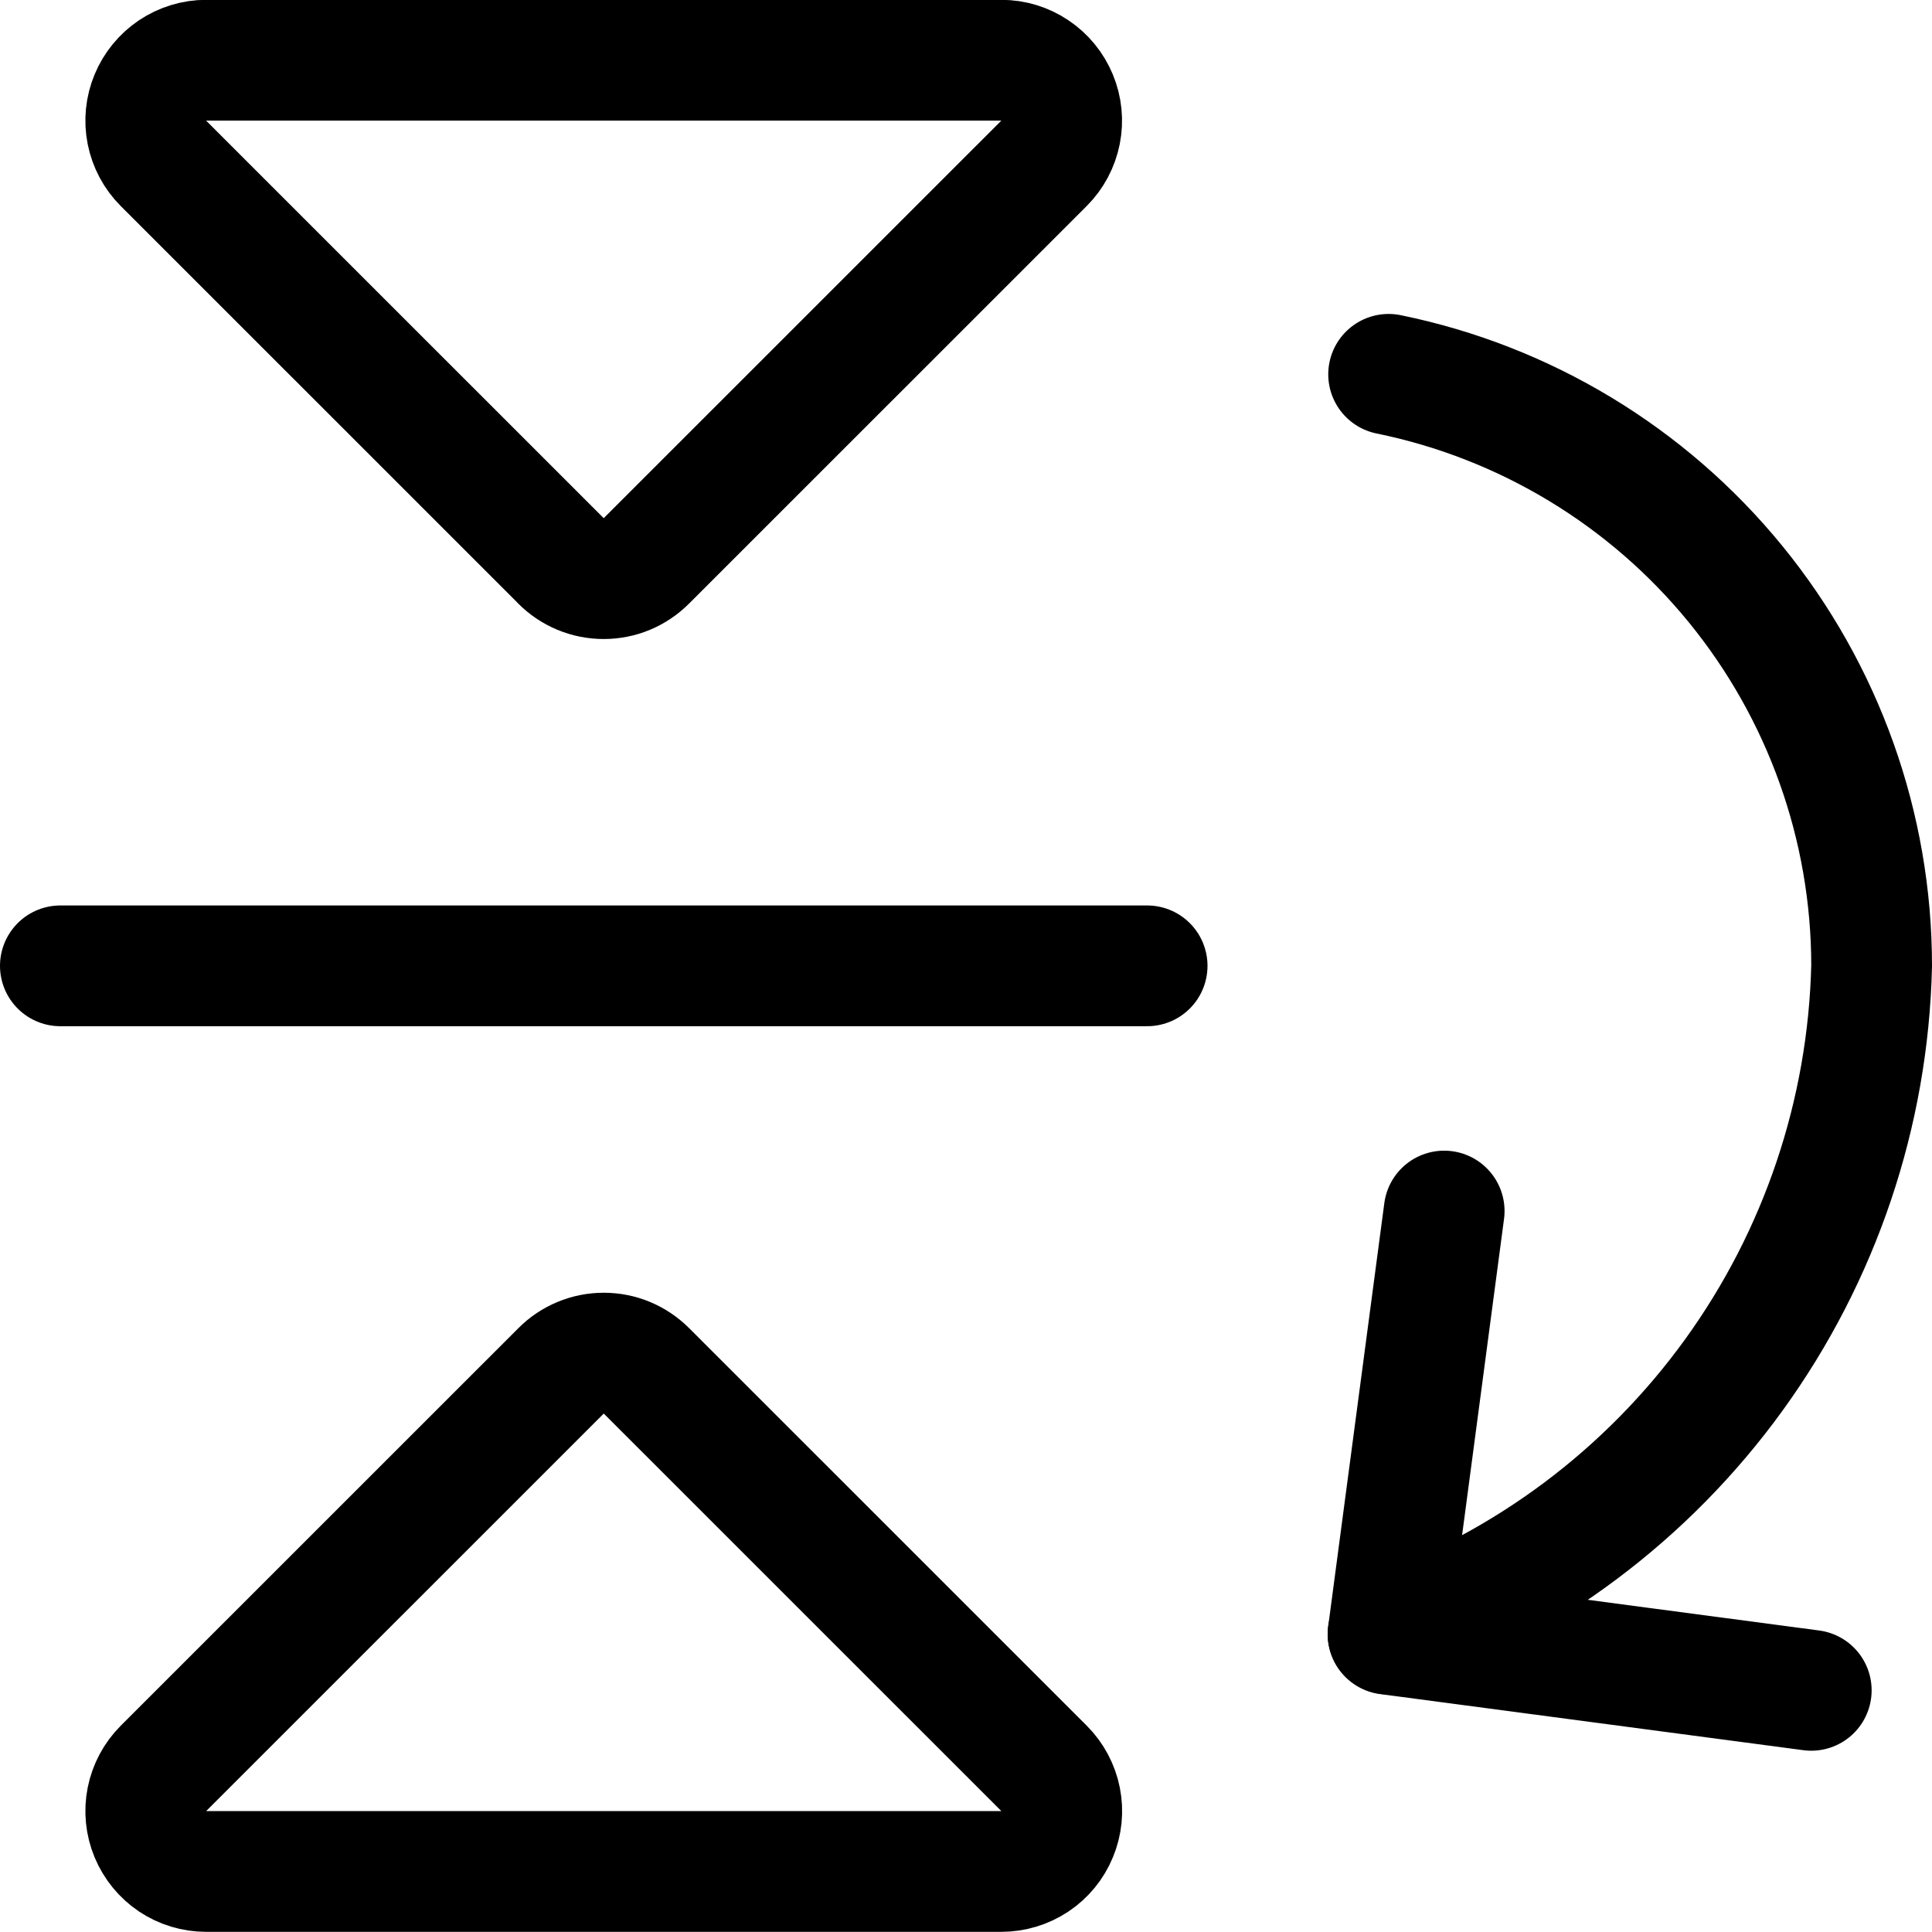
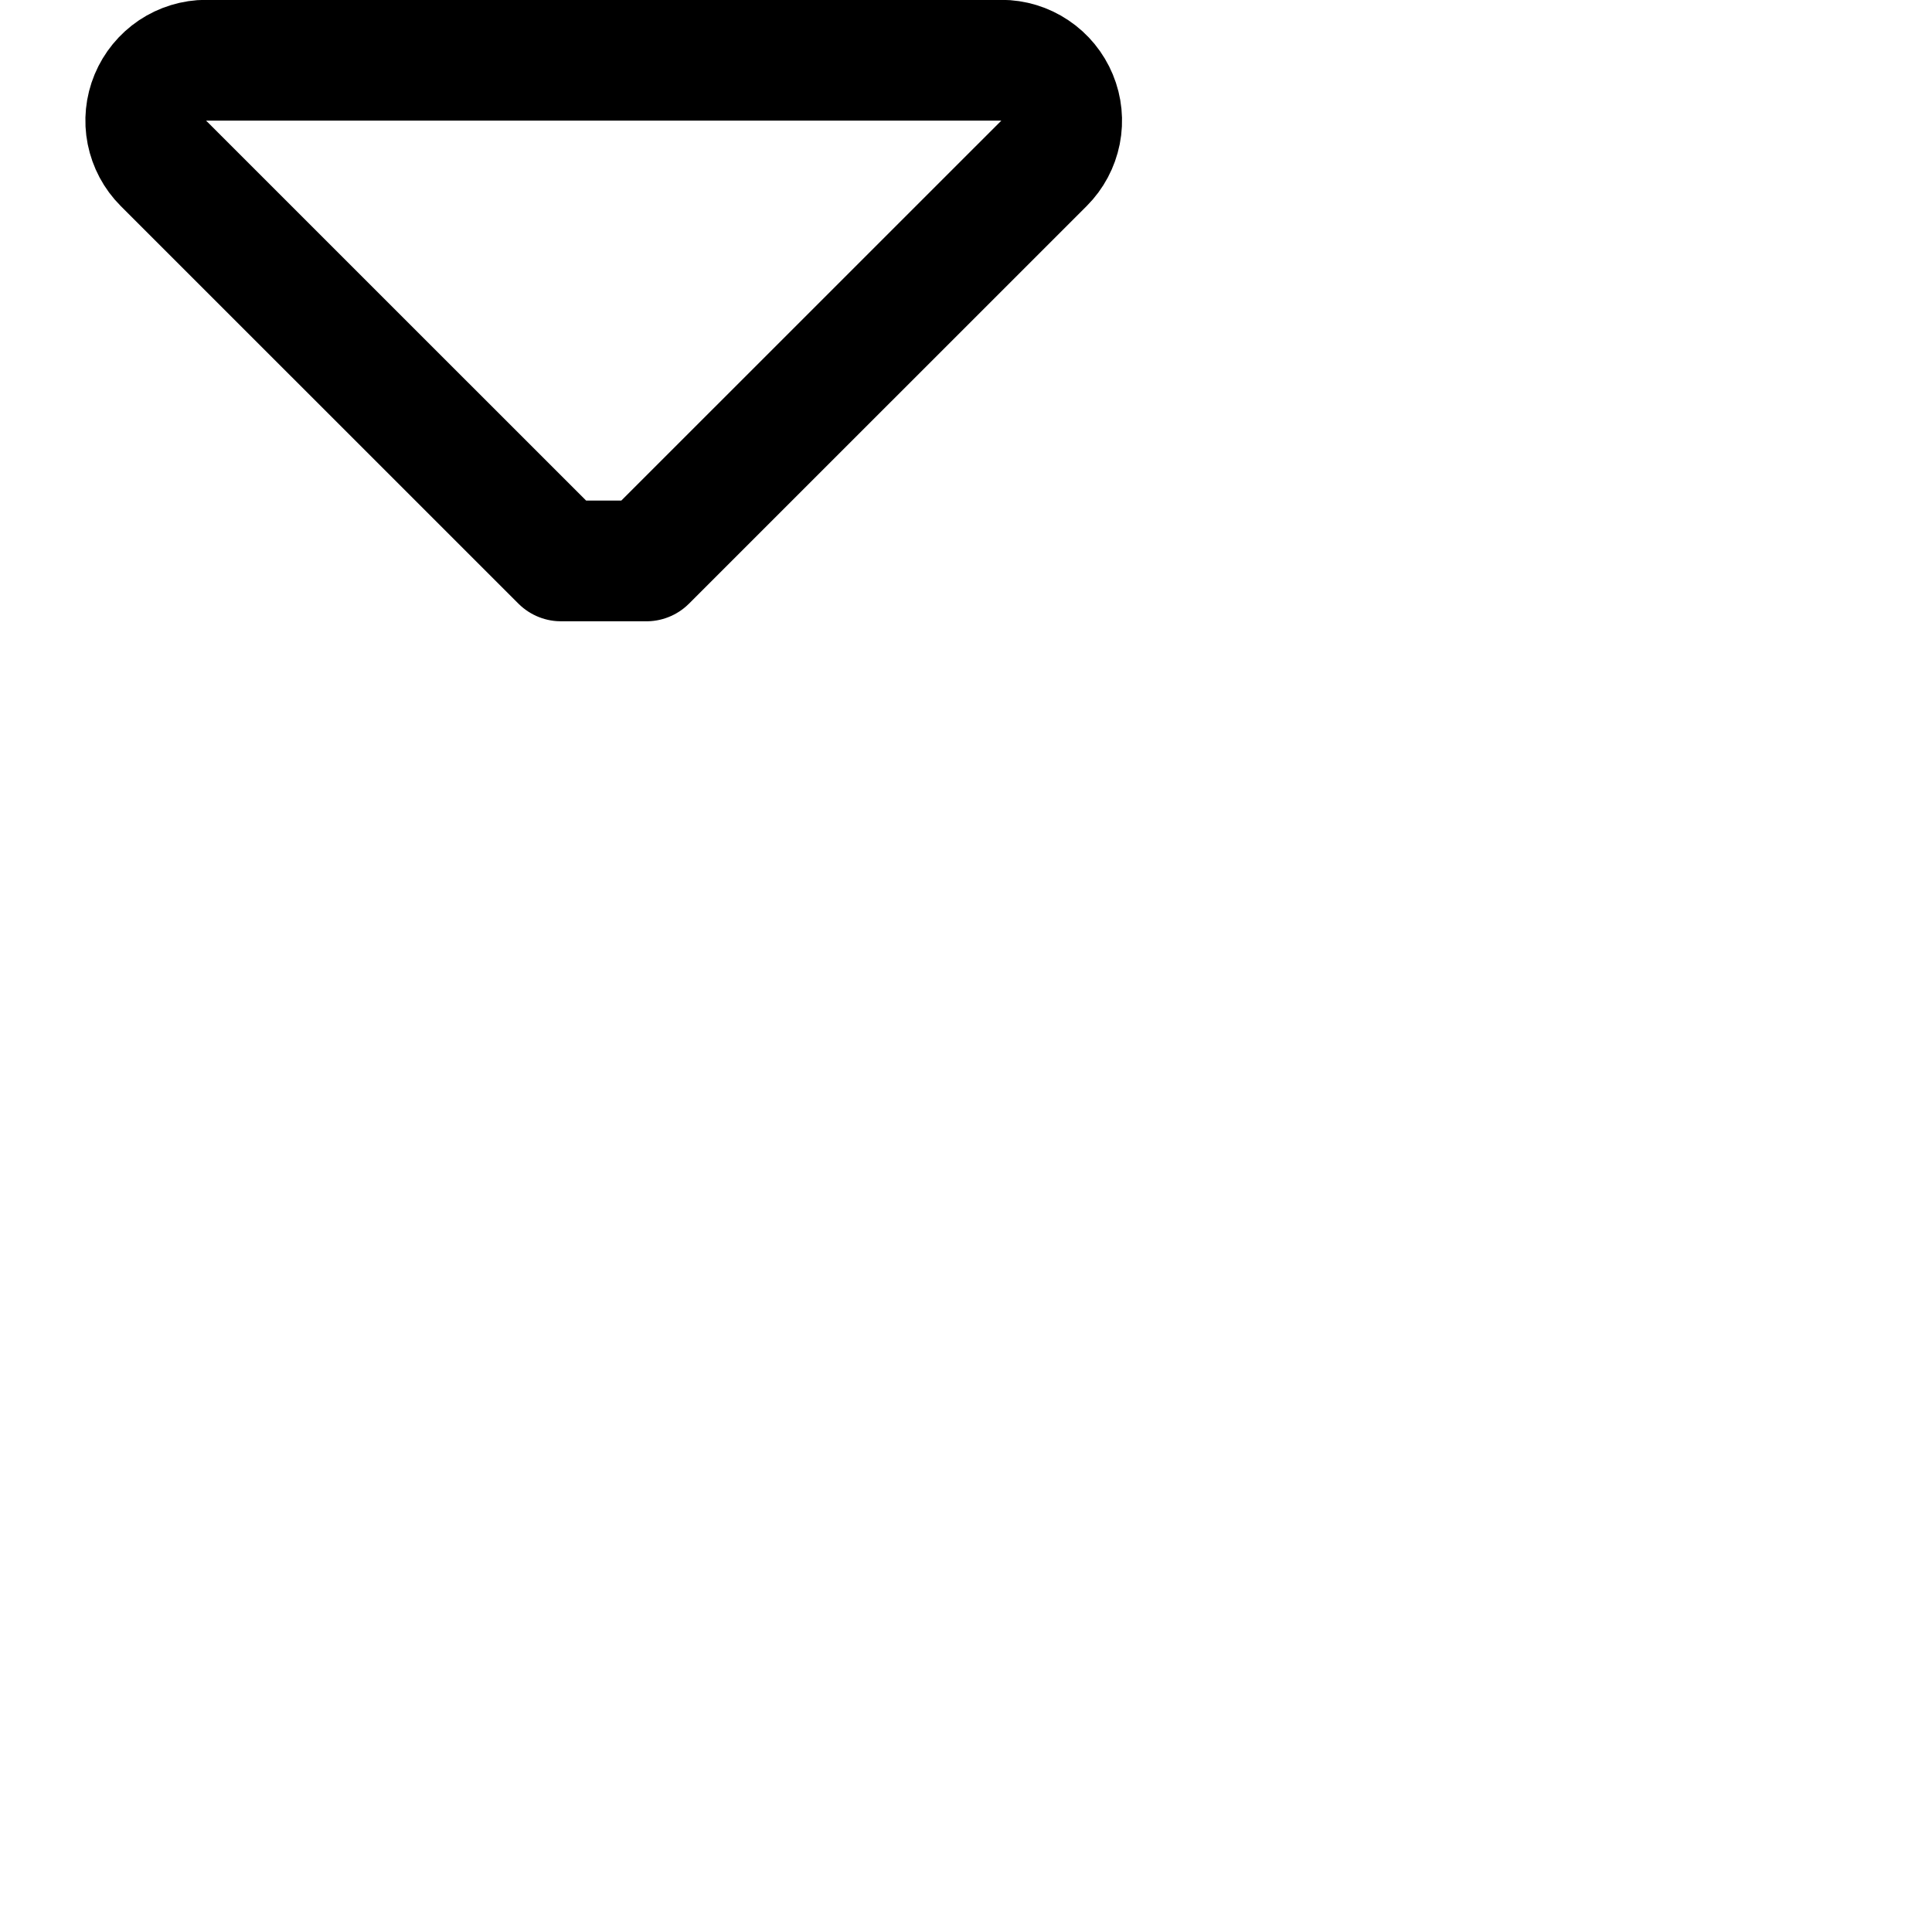
<svg xmlns="http://www.w3.org/2000/svg" fill="none" viewBox="0 0 24 24" id="Reflect-Down--Streamline-Ultimate">
  <desc>Reflect Down Streamline Icon: https://streamlinehq.com</desc>
-   <path stroke="#000000" stroke-linecap="round" stroke-linejoin="round" d="m6.97 17.029 -4.94 4.939c-0.105 0.105 -0.176 0.239 -0.205 0.384 -0.029 0.145 -0.014 0.296 0.043 0.433 0.057 0.137 0.153 0.254 0.276 0.337 0.123 0.082 0.268 0.126 0.417 0.126H12.439c0.148 0 0.293 -0.044 0.417 -0.126 0.123 -0.082 0.22 -0.2 0.276 -0.337 0.057 -0.137 0.072 -0.288 0.043 -0.433 -0.029 -0.145 -0.1 -0.279 -0.205 -0.384l-4.94 -4.939c-0.07 -0.07 -0.152 -0.125 -0.243 -0.163 -0.091 -0.038 -0.188 -0.057 -0.287 -0.057 -0.098 0 -0.196 0.019 -0.287 0.057 -0.091 0.038 -0.174 0.093 -0.243 0.163Z" stroke-width="1.5" />
-   <path stroke="#000000" stroke-linecap="round" stroke-linejoin="round" d="m6.97 6.968 -4.94 -4.939c-0.105 -0.105 -0.176 -0.239 -0.205 -0.384 -0.029 -0.145 -0.014 -0.296 0.043 -0.433 0.057 -0.137 0.153 -0.254 0.276 -0.337 0.123 -0.082 0.268 -0.127 0.417 -0.127H12.439c0.148 0 0.293 0.044 0.416 0.127 0.123 0.082 0.219 0.2 0.276 0.337 0.057 0.137 0.072 0.288 0.043 0.433 -0.029 0.145 -0.1 0.279 -0.205 0.384l-4.94 4.939c-0.07 0.07 -0.152 0.125 -0.243 0.163 -0.091 0.038 -0.188 0.057 -0.287 0.057 -0.098 0 -0.196 -0.019 -0.287 -0.057 -0.091 -0.038 -0.174 -0.093 -0.243 -0.163Z" stroke-width="1.5" />
-   <path stroke="#000000" stroke-linecap="round" stroke-linejoin="round" d="M0.75 11.998h13.5" stroke-width="1.5" />
-   <path stroke="#000000" stroke-linecap="round" stroke-linejoin="round" d="m22.5 20.998 -5.257 -0.697 0.697 -5.257" stroke-width="1.5" />
-   <path stroke="#000000" stroke-linecap="round" stroke-linejoin="round" d="M17.25 4.65c1.694 0.346 3.216 1.266 4.309 2.605 1.093 1.339 1.691 3.014 1.691 4.743 -0.043 1.829 -0.64 3.602 -1.713 5.084 -1.073 1.482 -2.57 2.604 -4.294 3.216" stroke-width="1.5" />
+   <path stroke="#000000" stroke-linecap="round" stroke-linejoin="round" d="m6.97 6.968 -4.94 -4.939c-0.105 -0.105 -0.176 -0.239 -0.205 -0.384 -0.029 -0.145 -0.014 -0.296 0.043 -0.433 0.057 -0.137 0.153 -0.254 0.276 -0.337 0.123 -0.082 0.268 -0.127 0.417 -0.127H12.439c0.148 0 0.293 0.044 0.416 0.127 0.123 0.082 0.219 0.2 0.276 0.337 0.057 0.137 0.072 0.288 0.043 0.433 -0.029 0.145 -0.1 0.279 -0.205 0.384l-4.94 4.939Z" stroke-width="1.5" />
</svg>